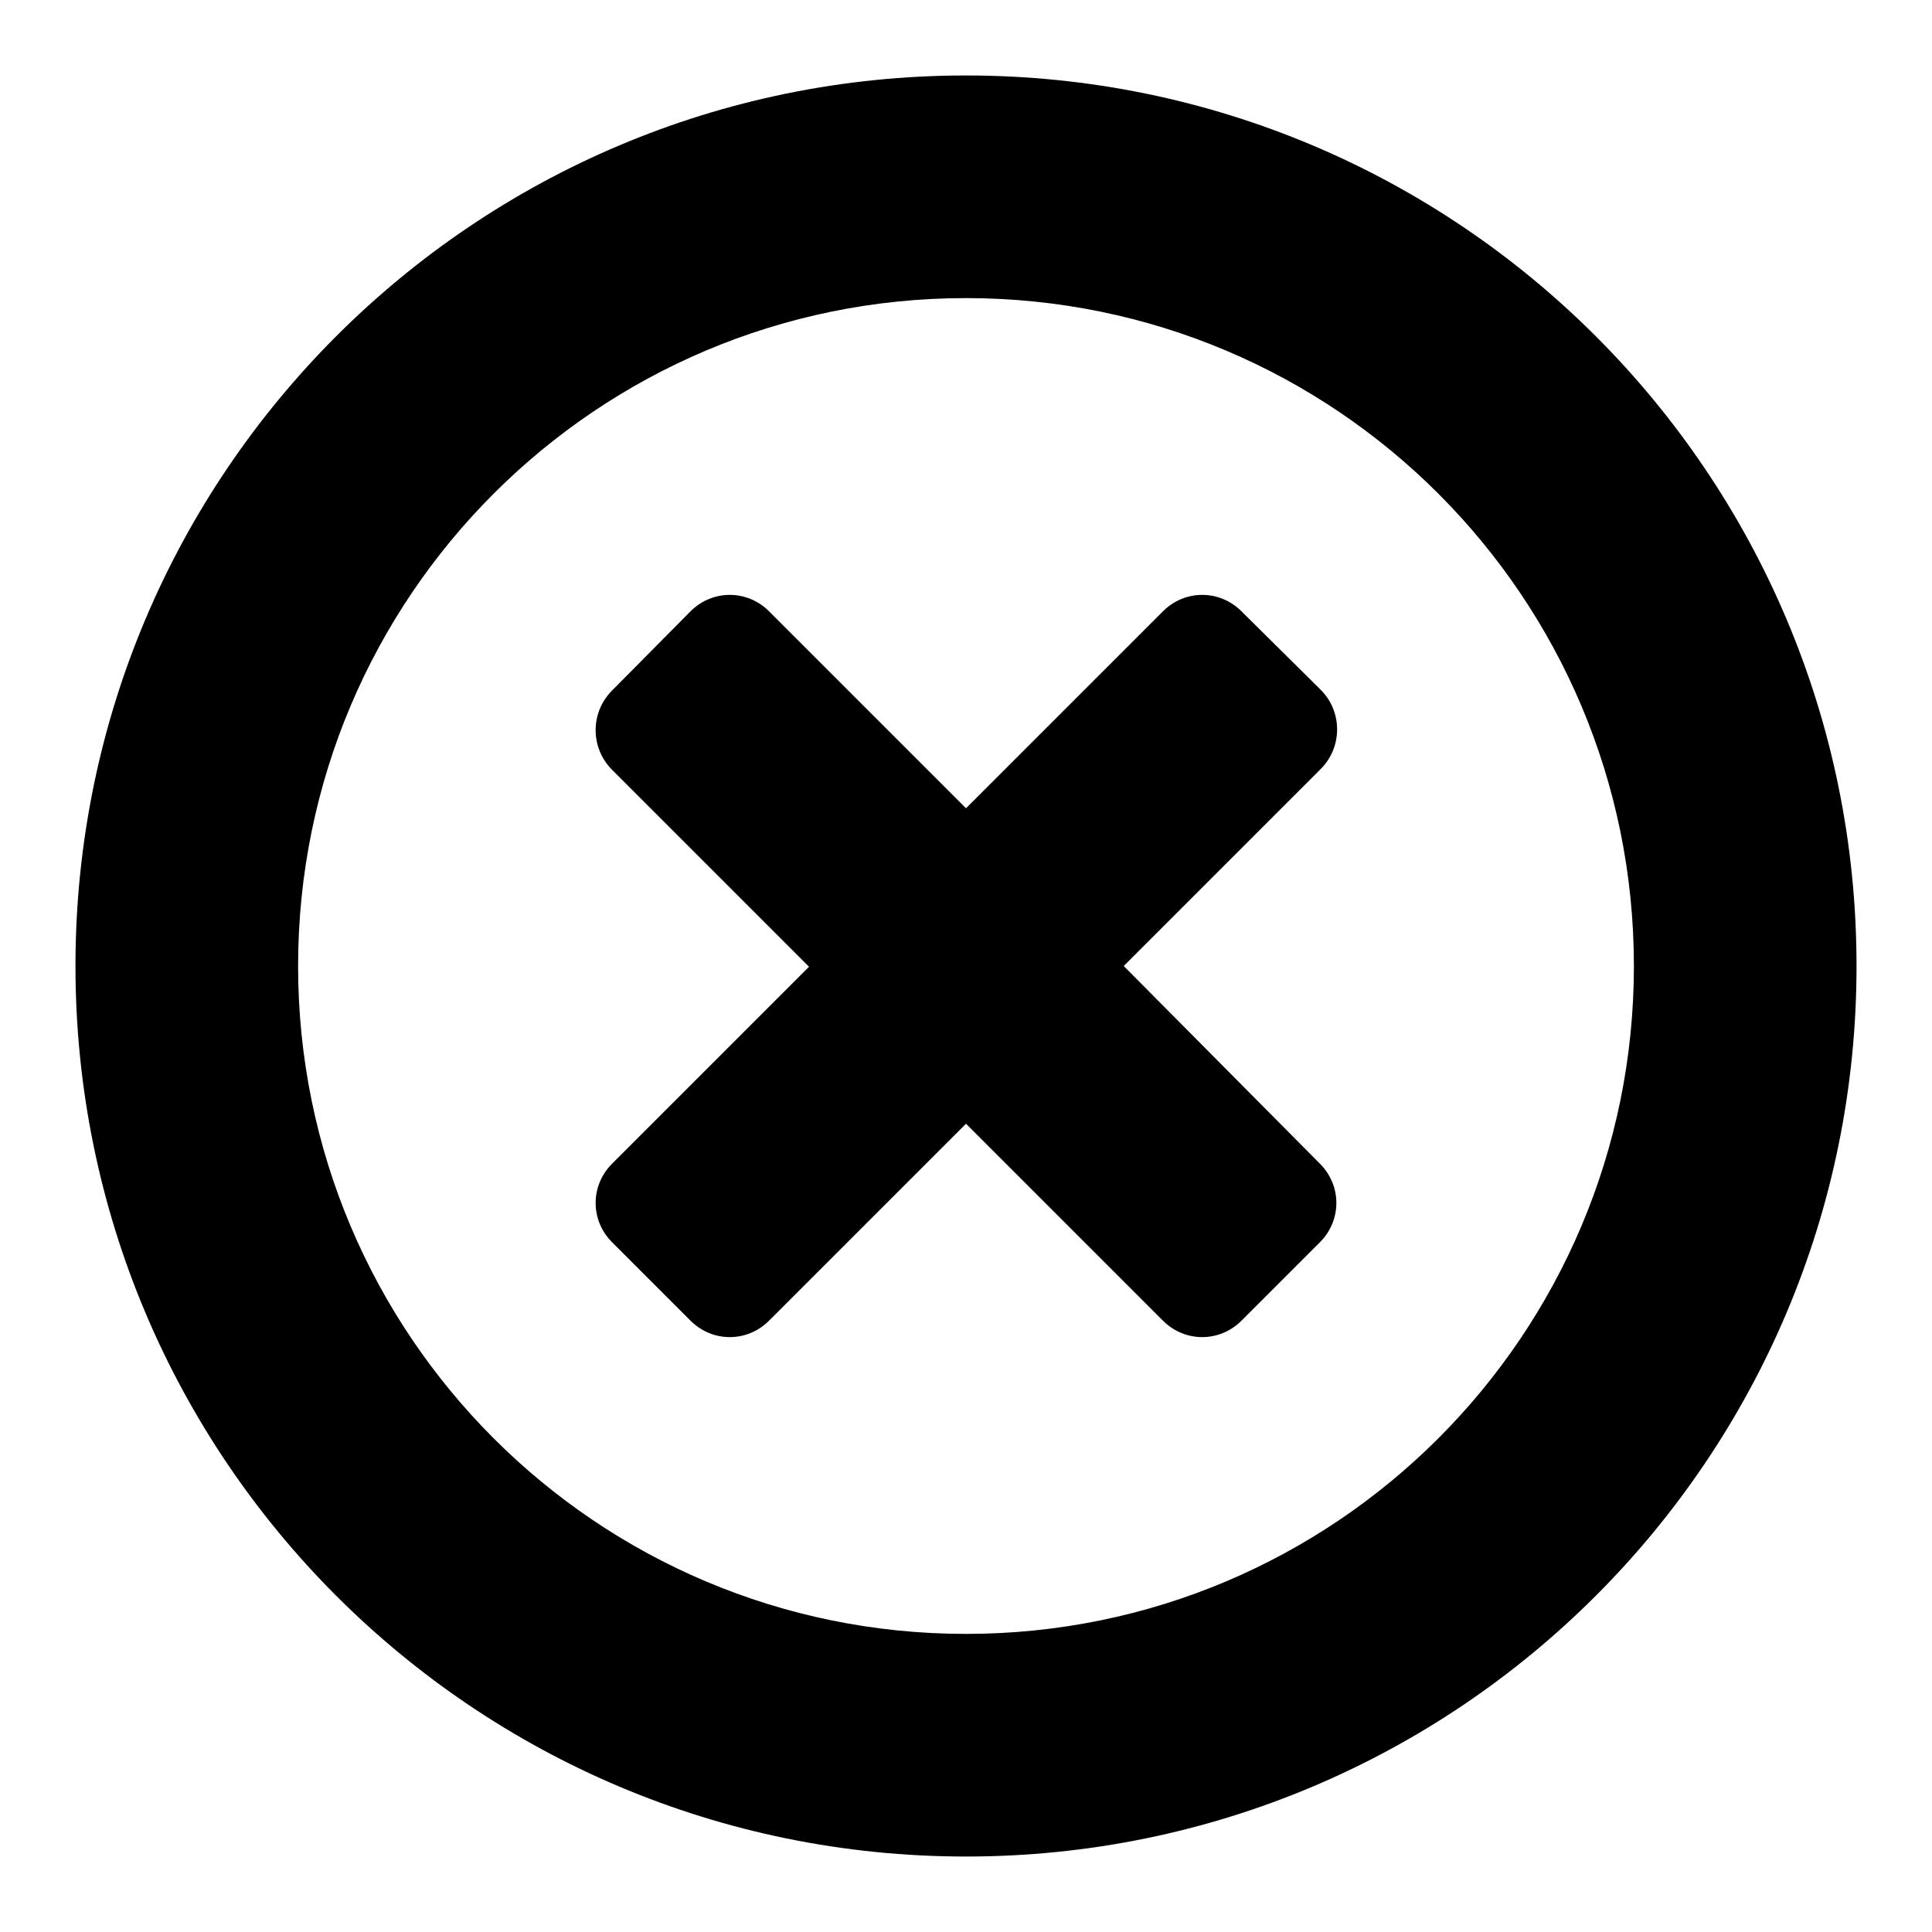
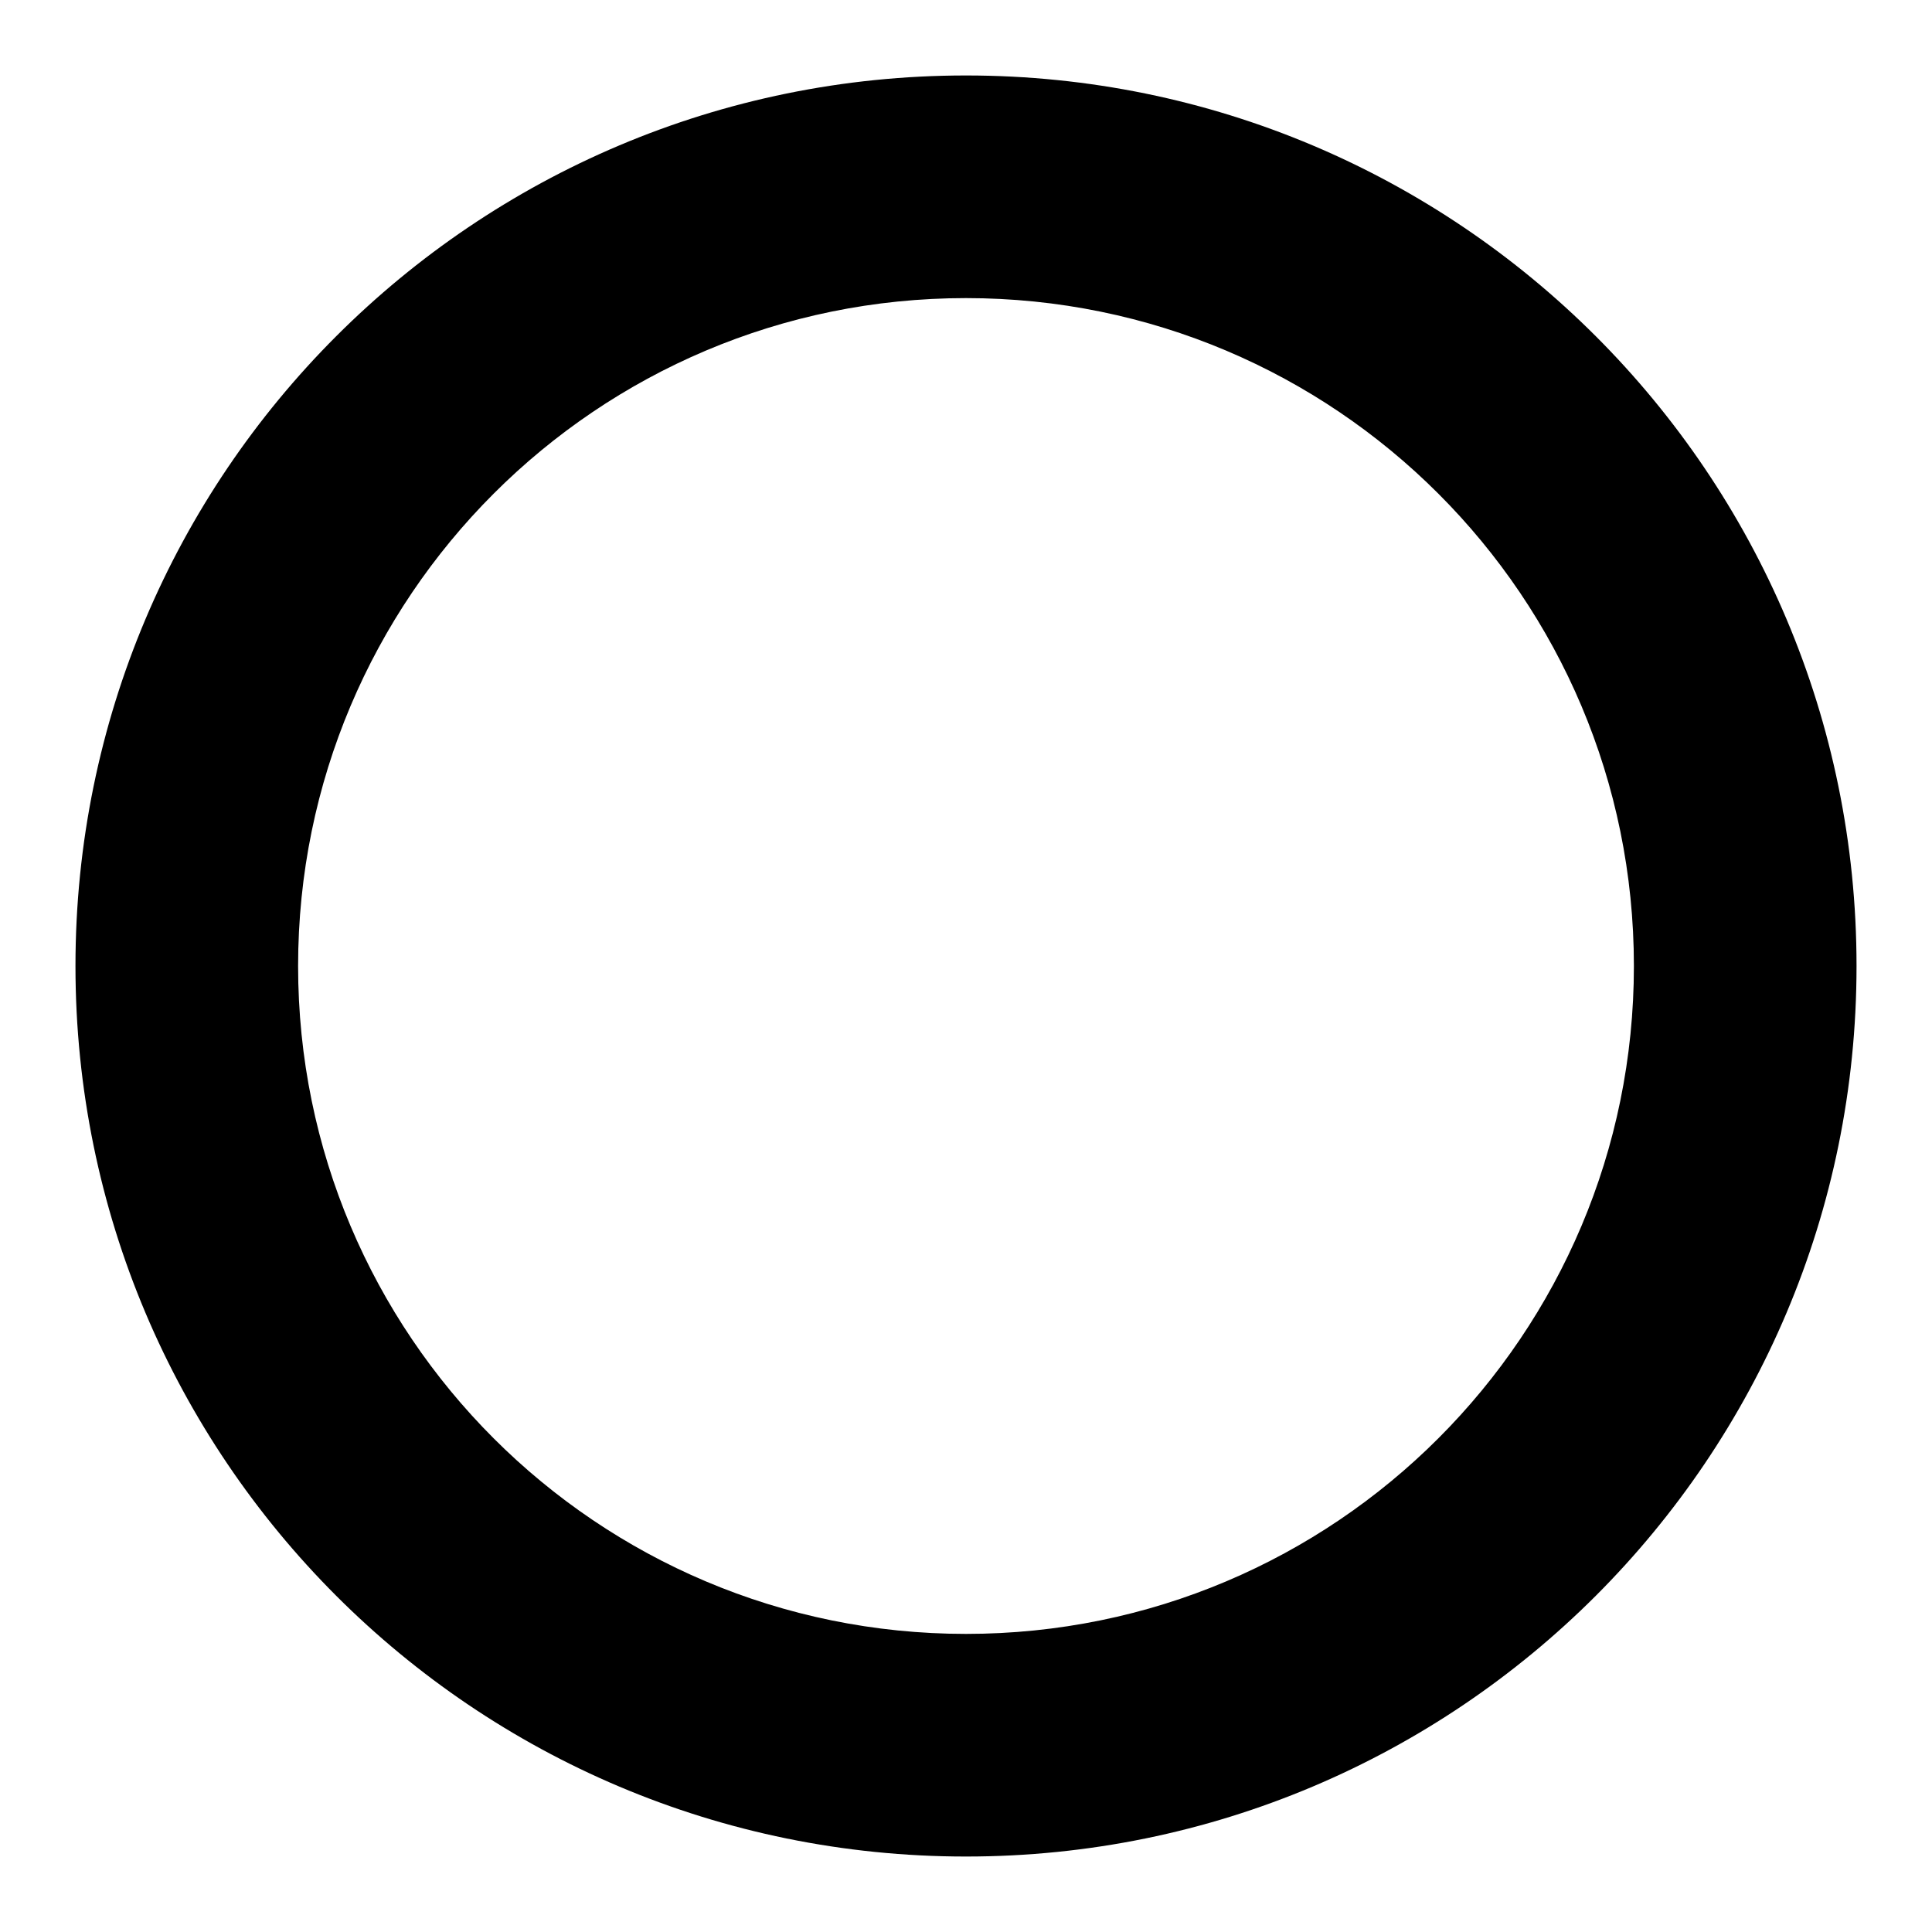
<svg xmlns="http://www.w3.org/2000/svg" version="1.1" x="0px" y="0px" viewBox="0 0 256 256" enable-background="new 0 0 256 256" xml:space="preserve">
  <g>
    <g>
      <path fill="#000000" d="M128,10C62.8,10,10,62.8,10,128c0,65.2,52.8,118,118,118c65.2,0,118-52.8,118-118C246,62.8,193.2,10,128,10z M128,216.5c-48.9,0-88.5-39.6-88.5-88.5c0-48.9,39.6-88.5,88.5-88.5c48.9,0,88.5,39.6,88.5,88.5C216.5,176.9,176.9,216.5,128,216.5z" />
-       <path fill="#000000" d="M148.9,128l26.1-26.1c2.9-2.9,2.9-7.6,0-10.5L164.5,81c-2.9-2.9-7.5-2.9-10.4,0L128,107.1l-26.1-26.1c-2.9-2.9-7.5-2.9-10.4,0L81.1,91.5c-2.9,2.9-2.9,7.6,0,10.5l26.1,26.1l-26.1,26.1c-2.9,2.9-2.9,7.5,0,10.4l10.4,10.4c2.9,2.9,7.5,2.9,10.4,0l26.1-26.1l26.1,26.1c2.9,2.9,7.5,2.9,10.4,0l10.4-10.4c2.9-2.9,2.9-7.5,0-10.4L148.9,128z" />
    </g>
  </g>
</svg>